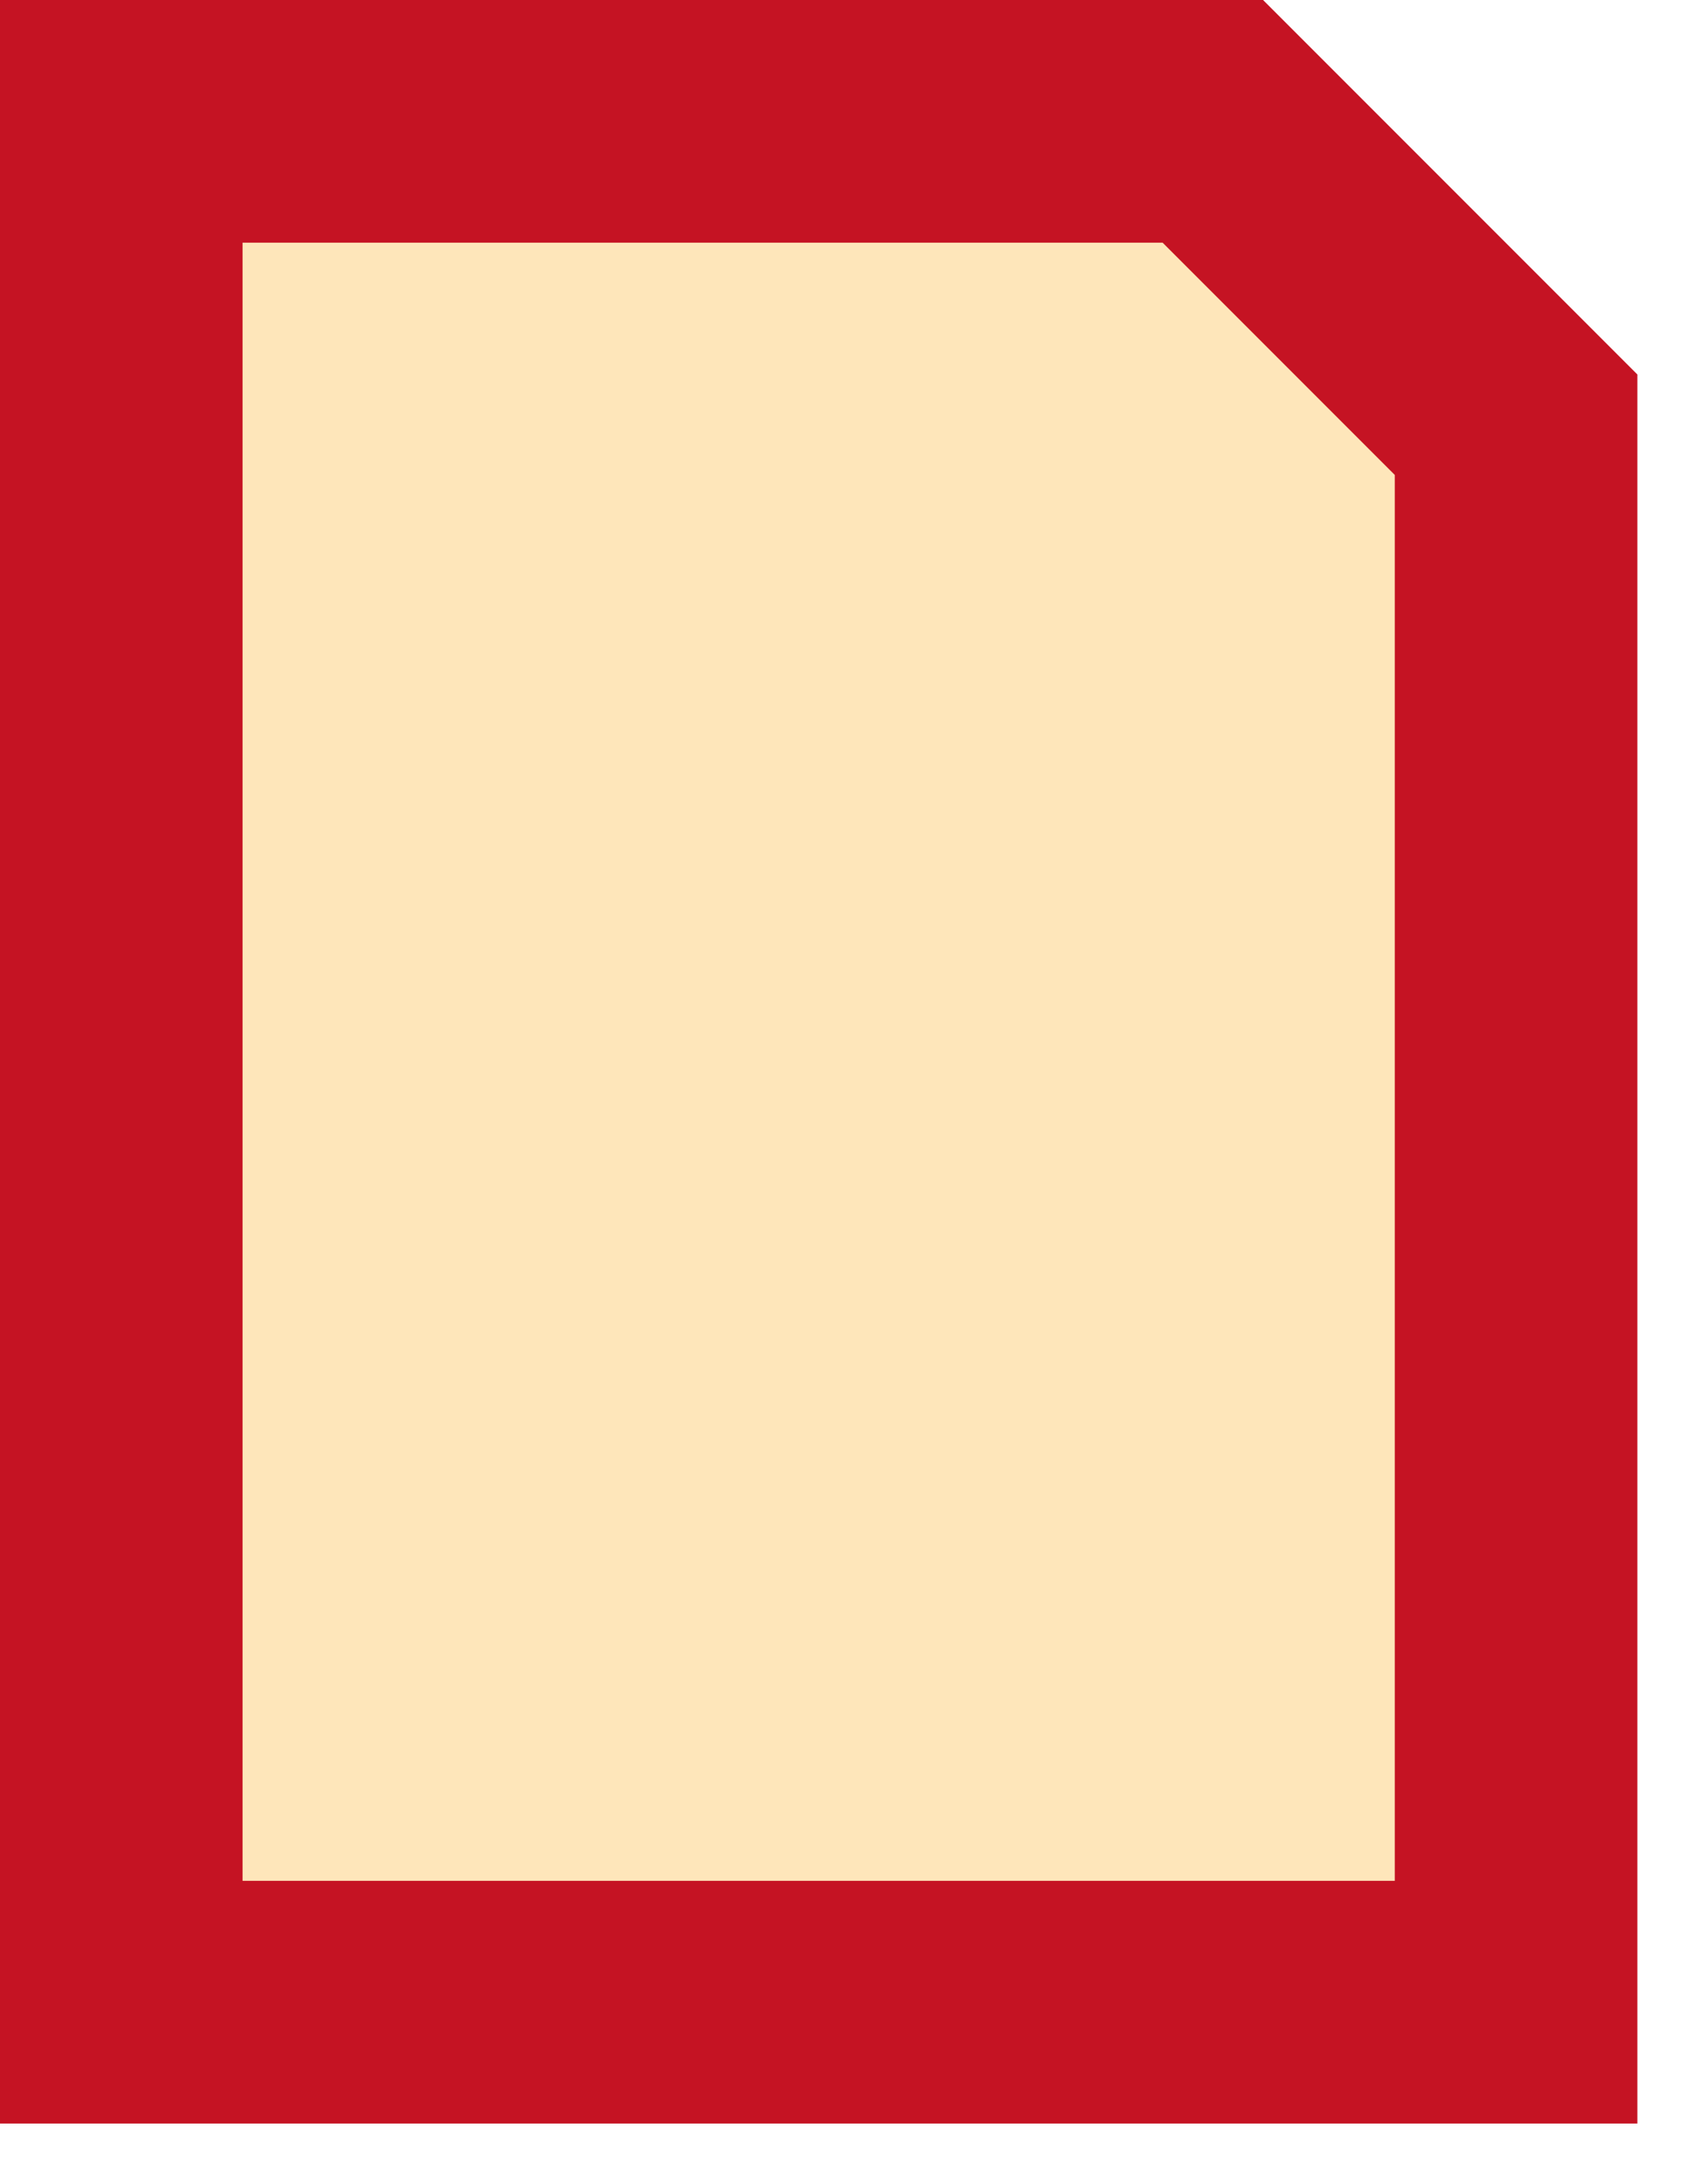
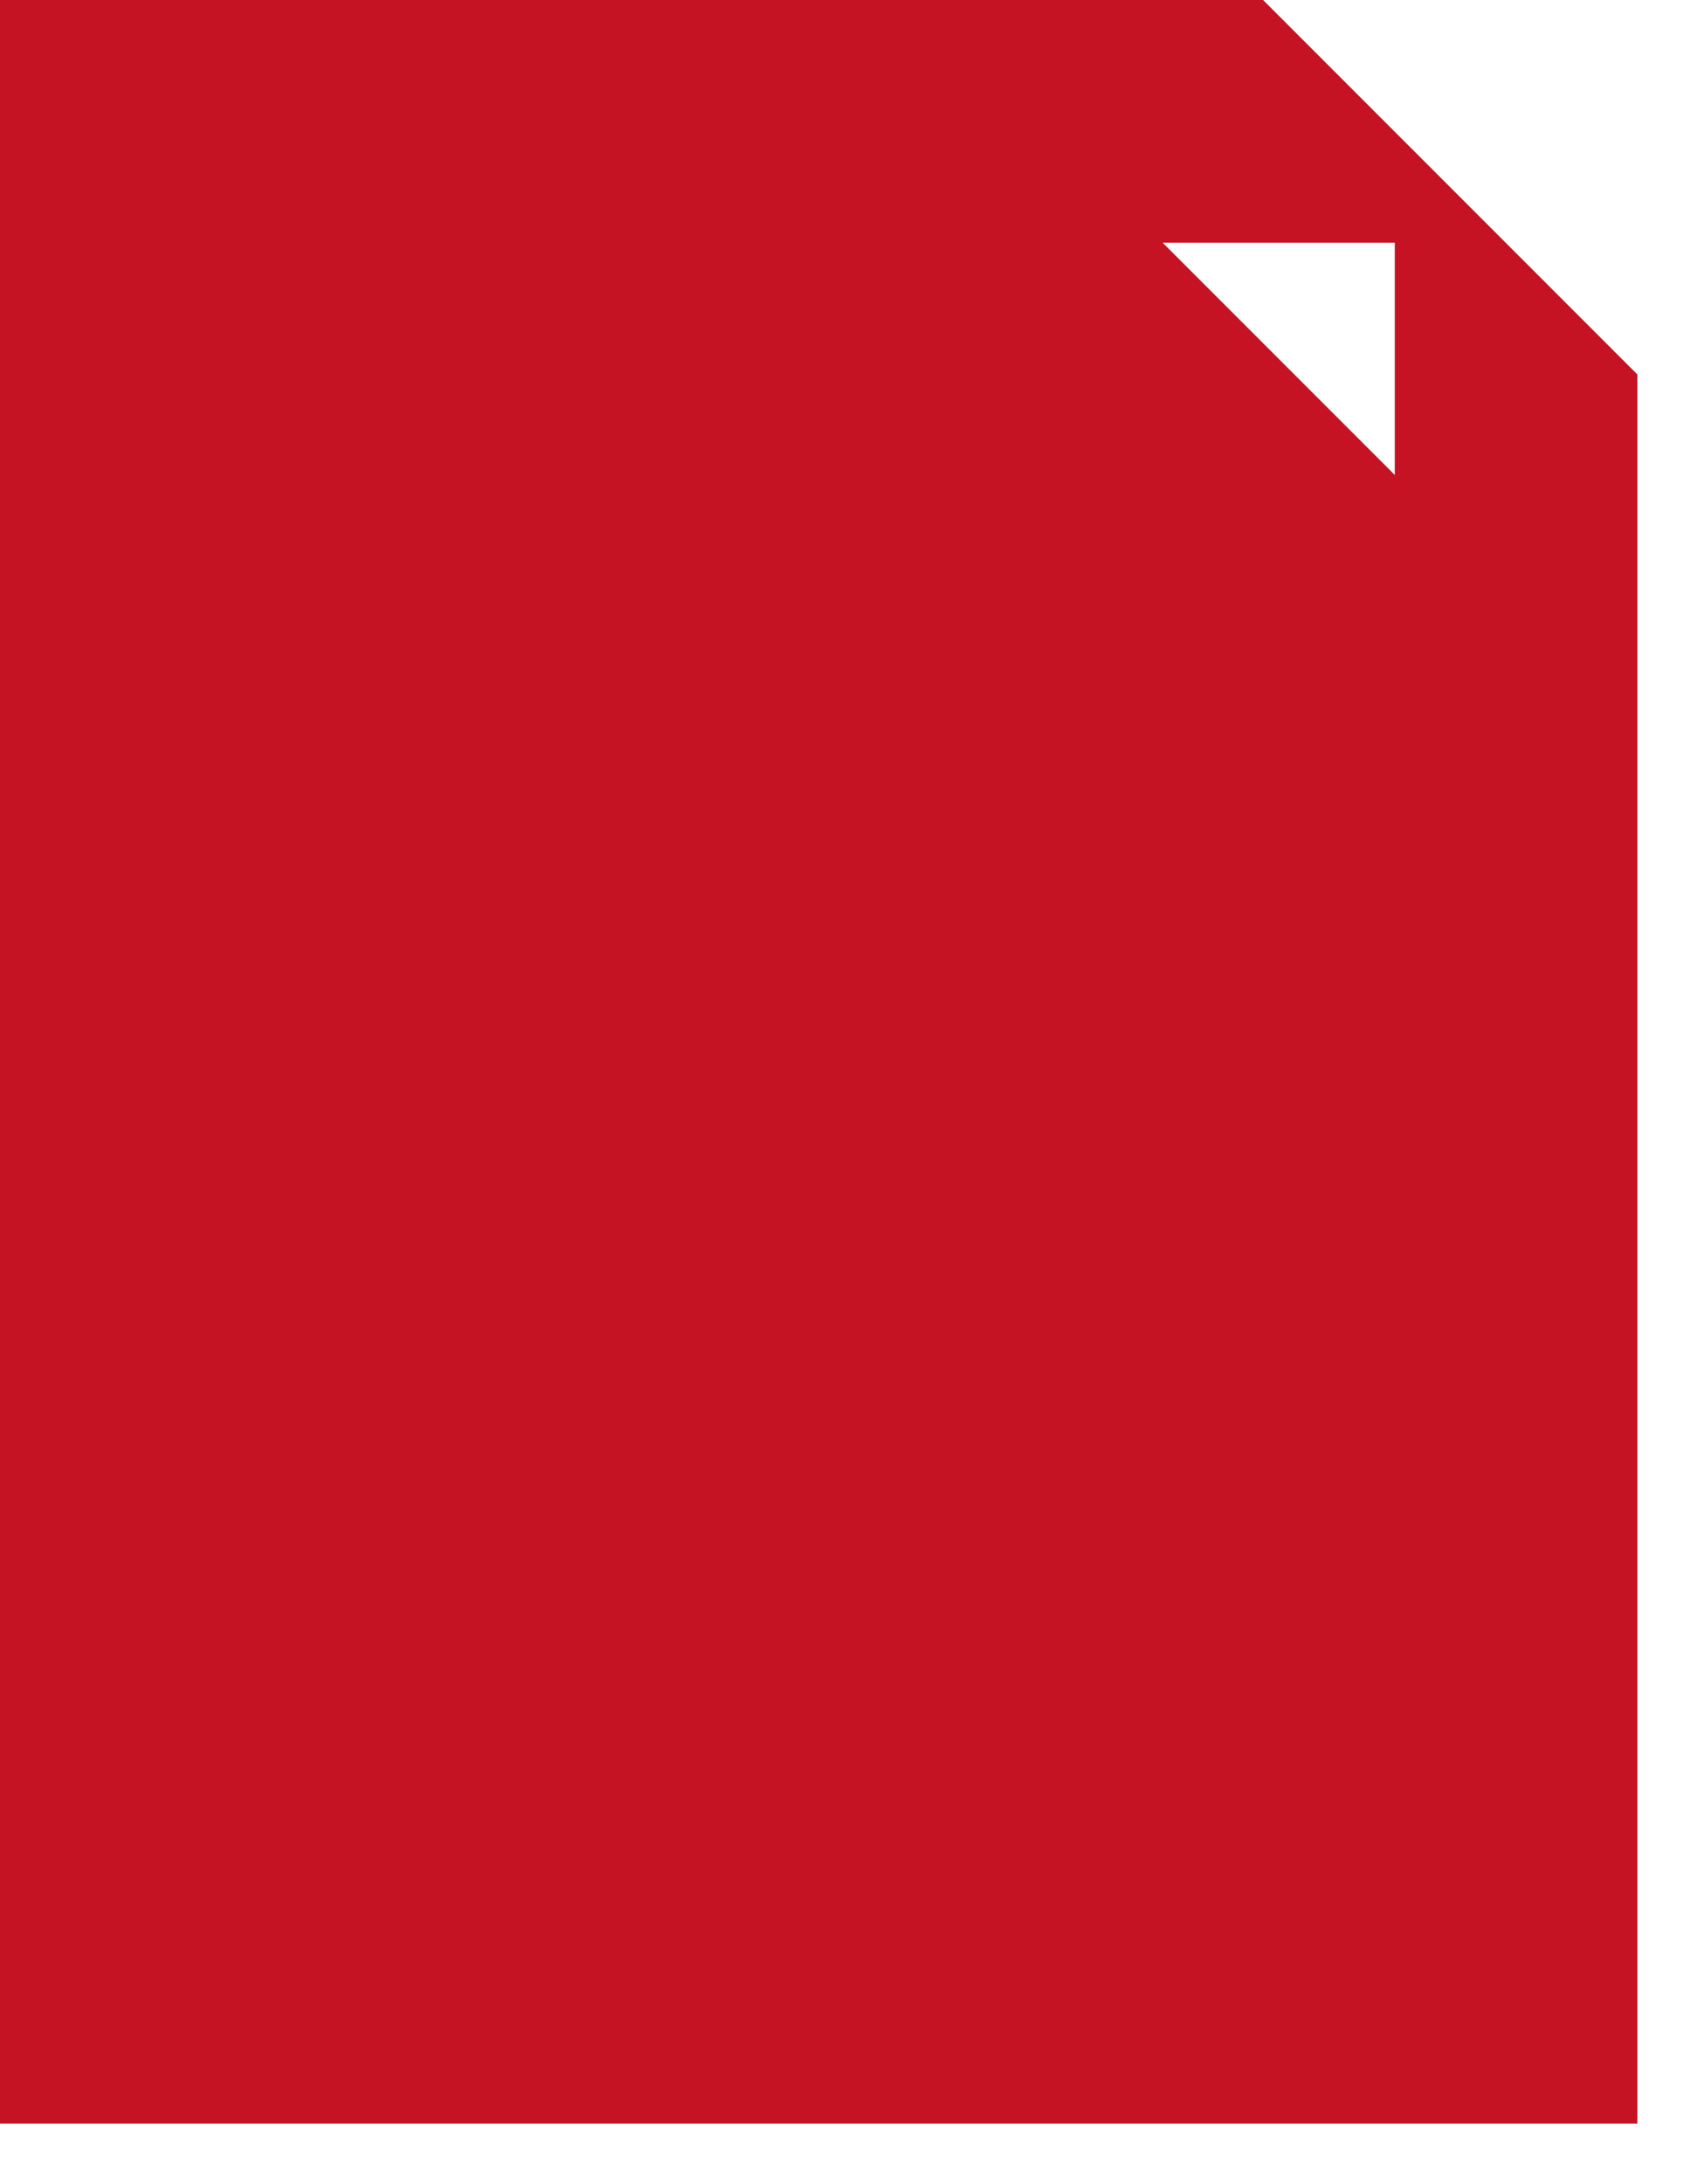
<svg xmlns="http://www.w3.org/2000/svg" width="14" height="18" viewBox="0 0 14 18" fill="none">
-   <path d="M1 1V16.5H12.5V3.5L10 1H1Z" fill="#FEE6BA" />
-   <path fill-rule="evenodd" clip-rule="evenodd" d="M0 0H10.414L13.5 3.086V17.5H0V0ZM2 2V15.5H11.5V3.914L9.586 2H2Z" fill="#C51323" />
+   <path fill-rule="evenodd" clip-rule="evenodd" d="M0 0H10.414L13.5 3.086V17.5H0V0ZM2 2H11.5V3.914L9.586 2H2Z" fill="#C51323" />
</svg>